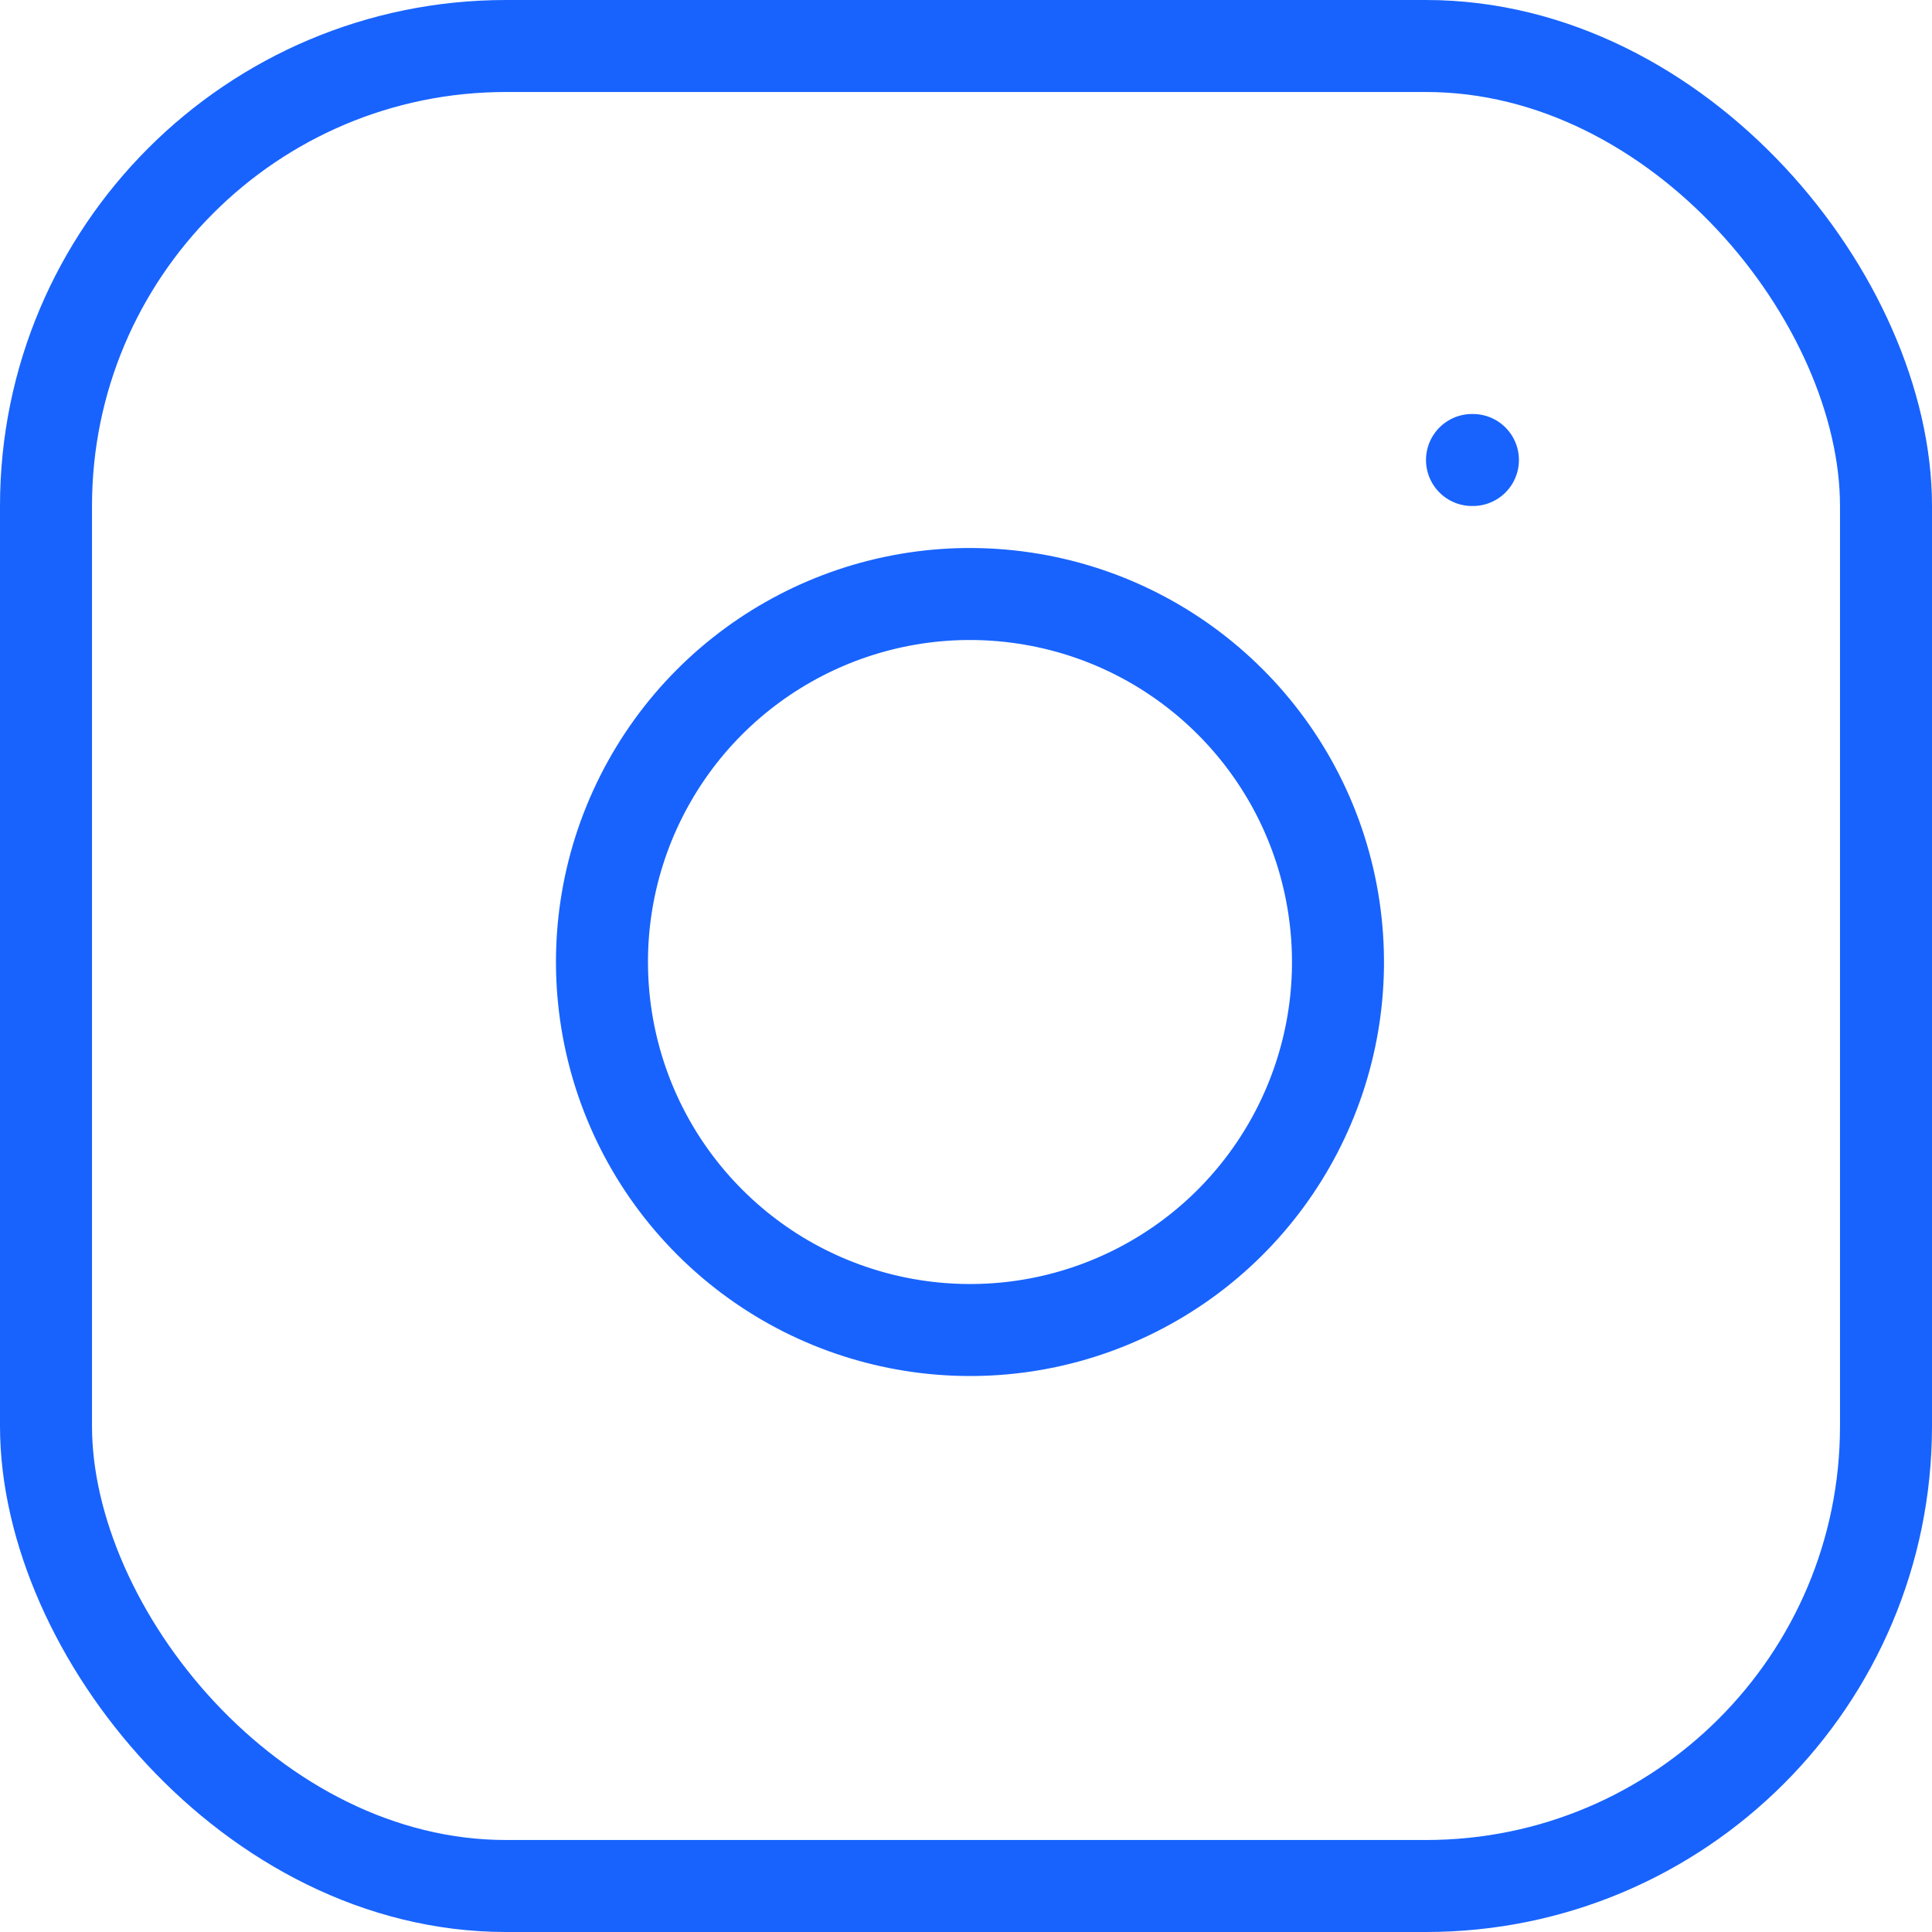
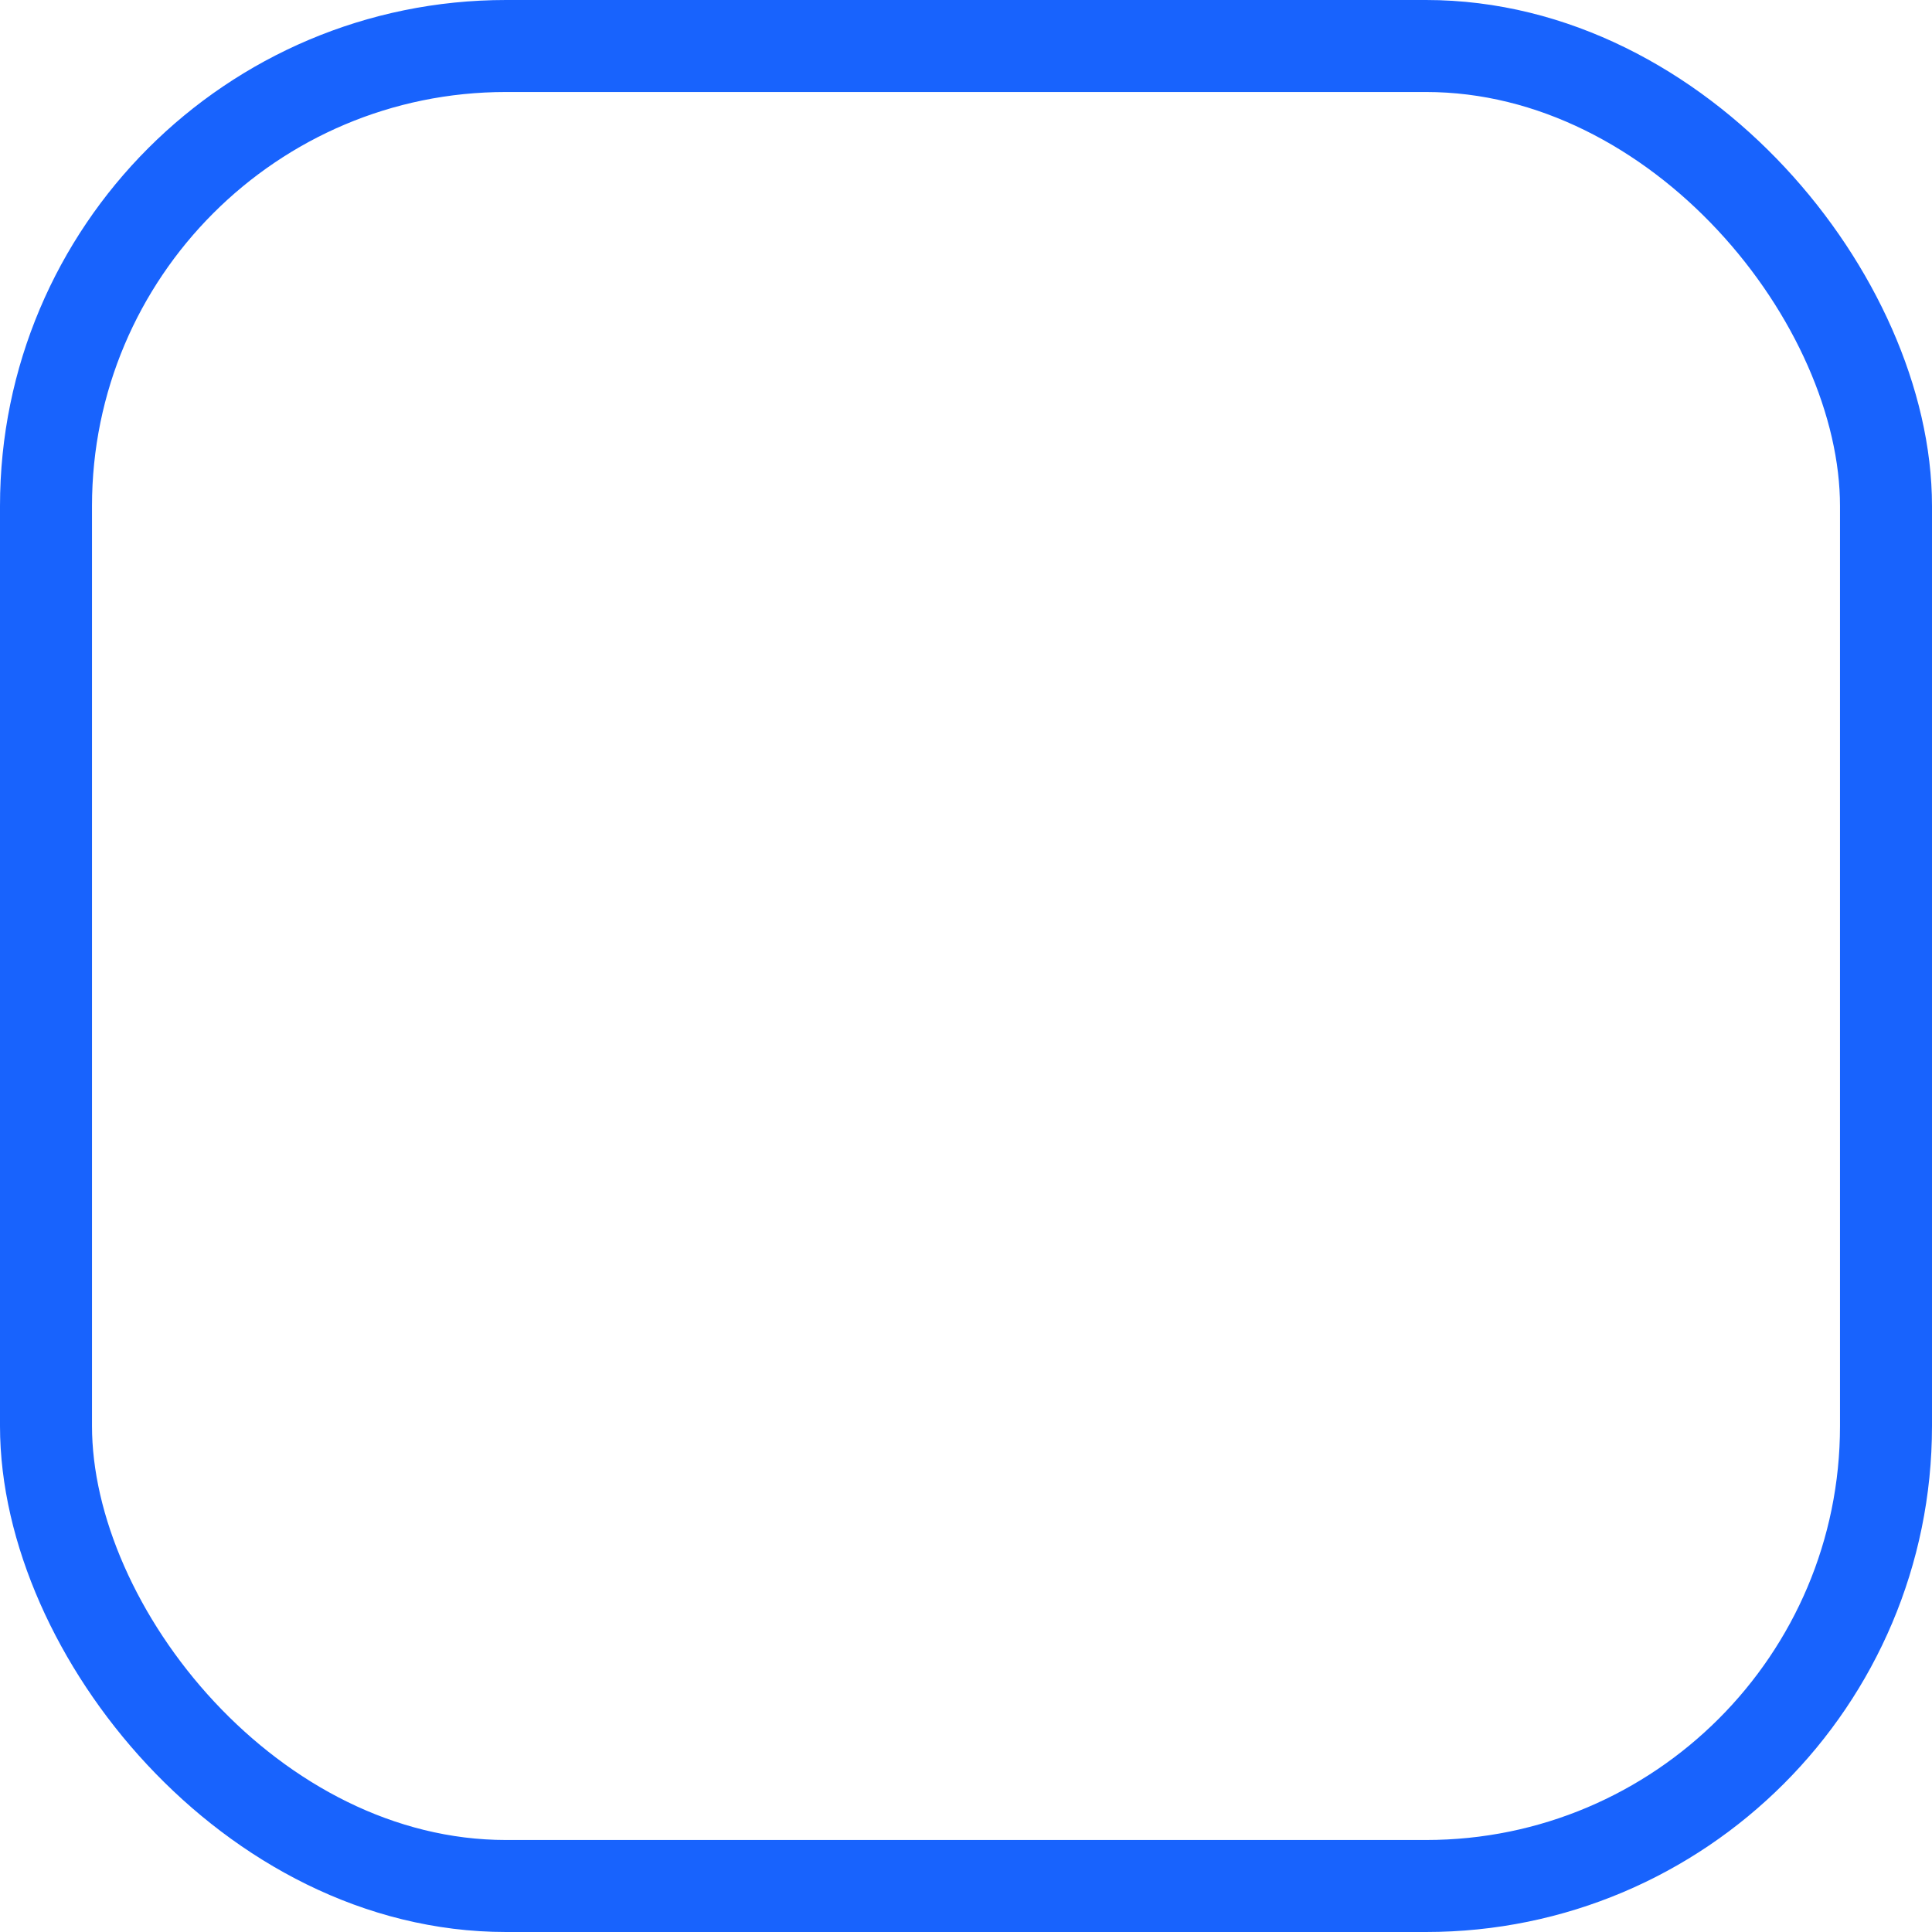
<svg xmlns="http://www.w3.org/2000/svg" width="42" height="42" viewBox="0 0 42 42">
  <g fill="none" fill-rule="evenodd" stroke-linecap="round" stroke-linejoin="round">
    <g stroke="#1863FD" stroke-width="2">
      <g>
        <g transform="translate(-699 -931) translate(577 932) translate(123)">
          <rect width="40" height="40" rx="10" />
-           <path d="M28 18.74c.506 3.414-1.234 6.768-4.317 8.32-3.083 1.551-6.813.95-9.253-1.49-2.44-2.44-3.041-6.17-1.49-9.253 1.552-3.083 4.906-4.823 8.32-4.317 3.486.517 6.223 3.254 6.74 6.74zM31 9L31.02 9" />
        </g>
      </g>
    </g>
  </g>
</svg>